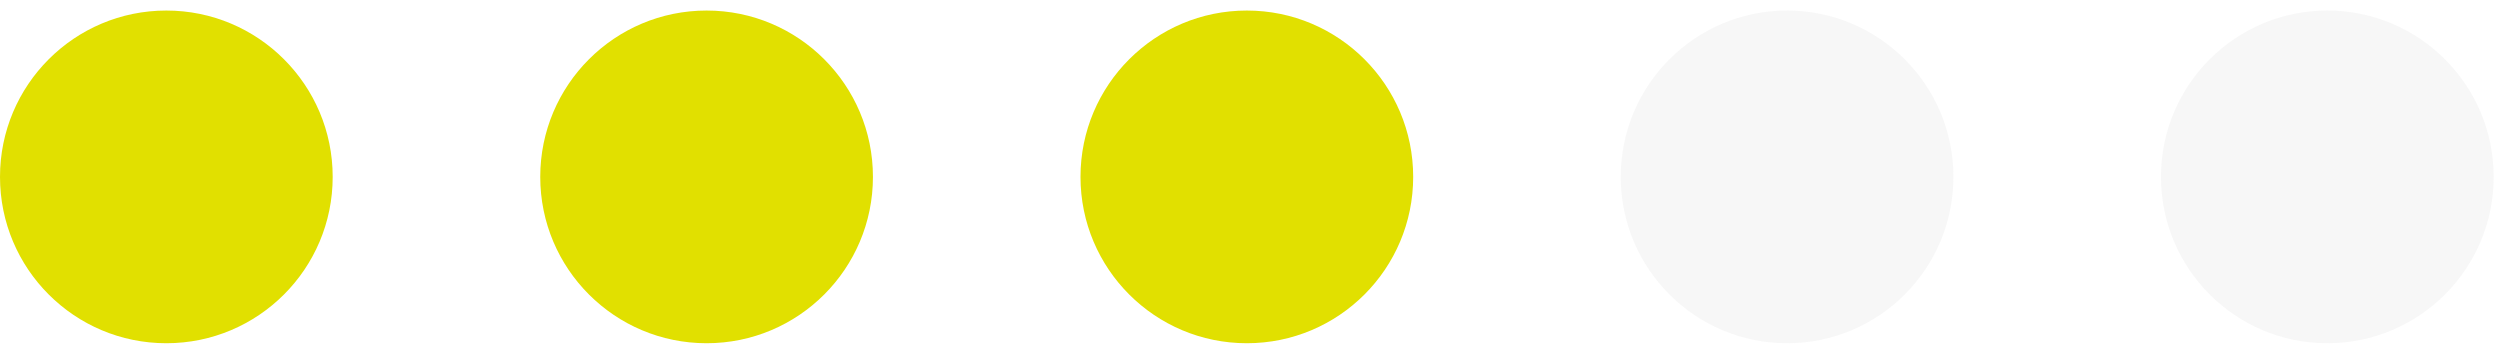
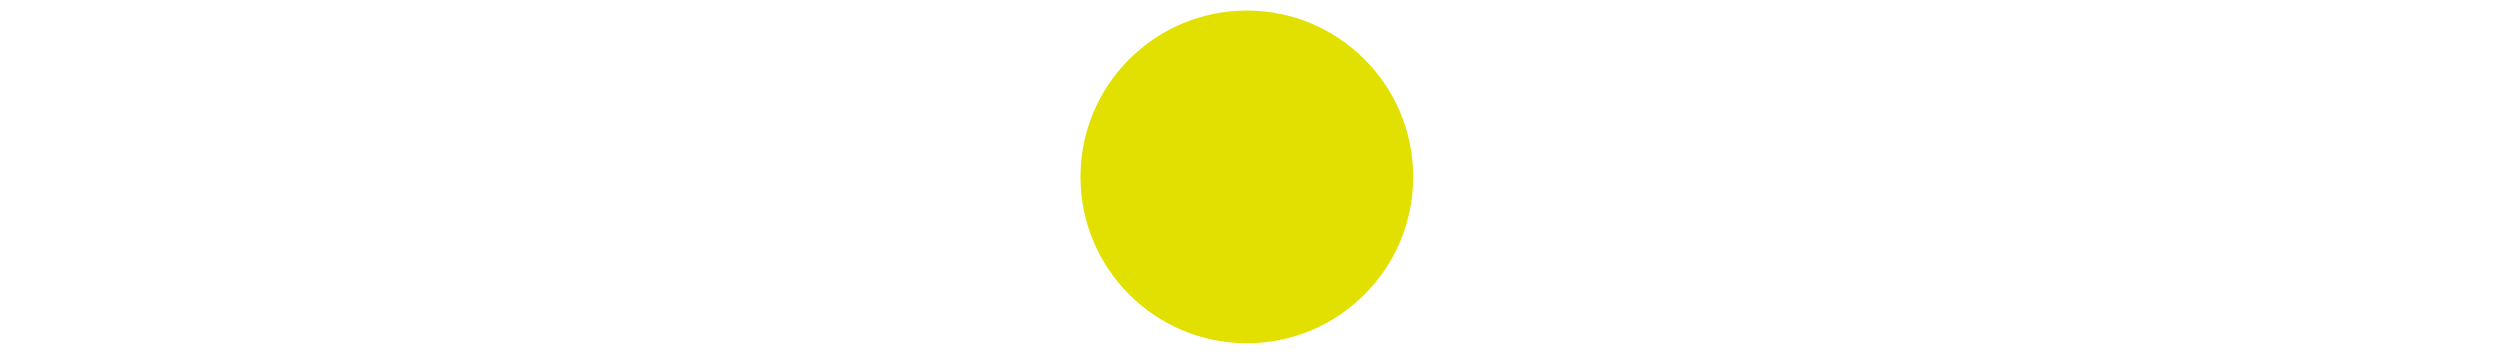
<svg xmlns="http://www.w3.org/2000/svg" width="212" height="30" viewBox="0 0 212 30" fill="none">
-   <circle cx="14.106" cy="15" r="14.106" fill="#E1E000" />
-   <circle cx="59.919" cy="15" r="14.106" fill="#E1E000" />
  <circle cx="105.732" cy="15" r="14.106" fill="#E1E000" />
-   <circle cx="151.545" cy="15" r="14.106" fill="#D9D9D9" fill-opacity="0.2" />
-   <circle cx="197.357" cy="15" r="14.106" fill="#D9D9D9" fill-opacity="0.2" />
</svg>